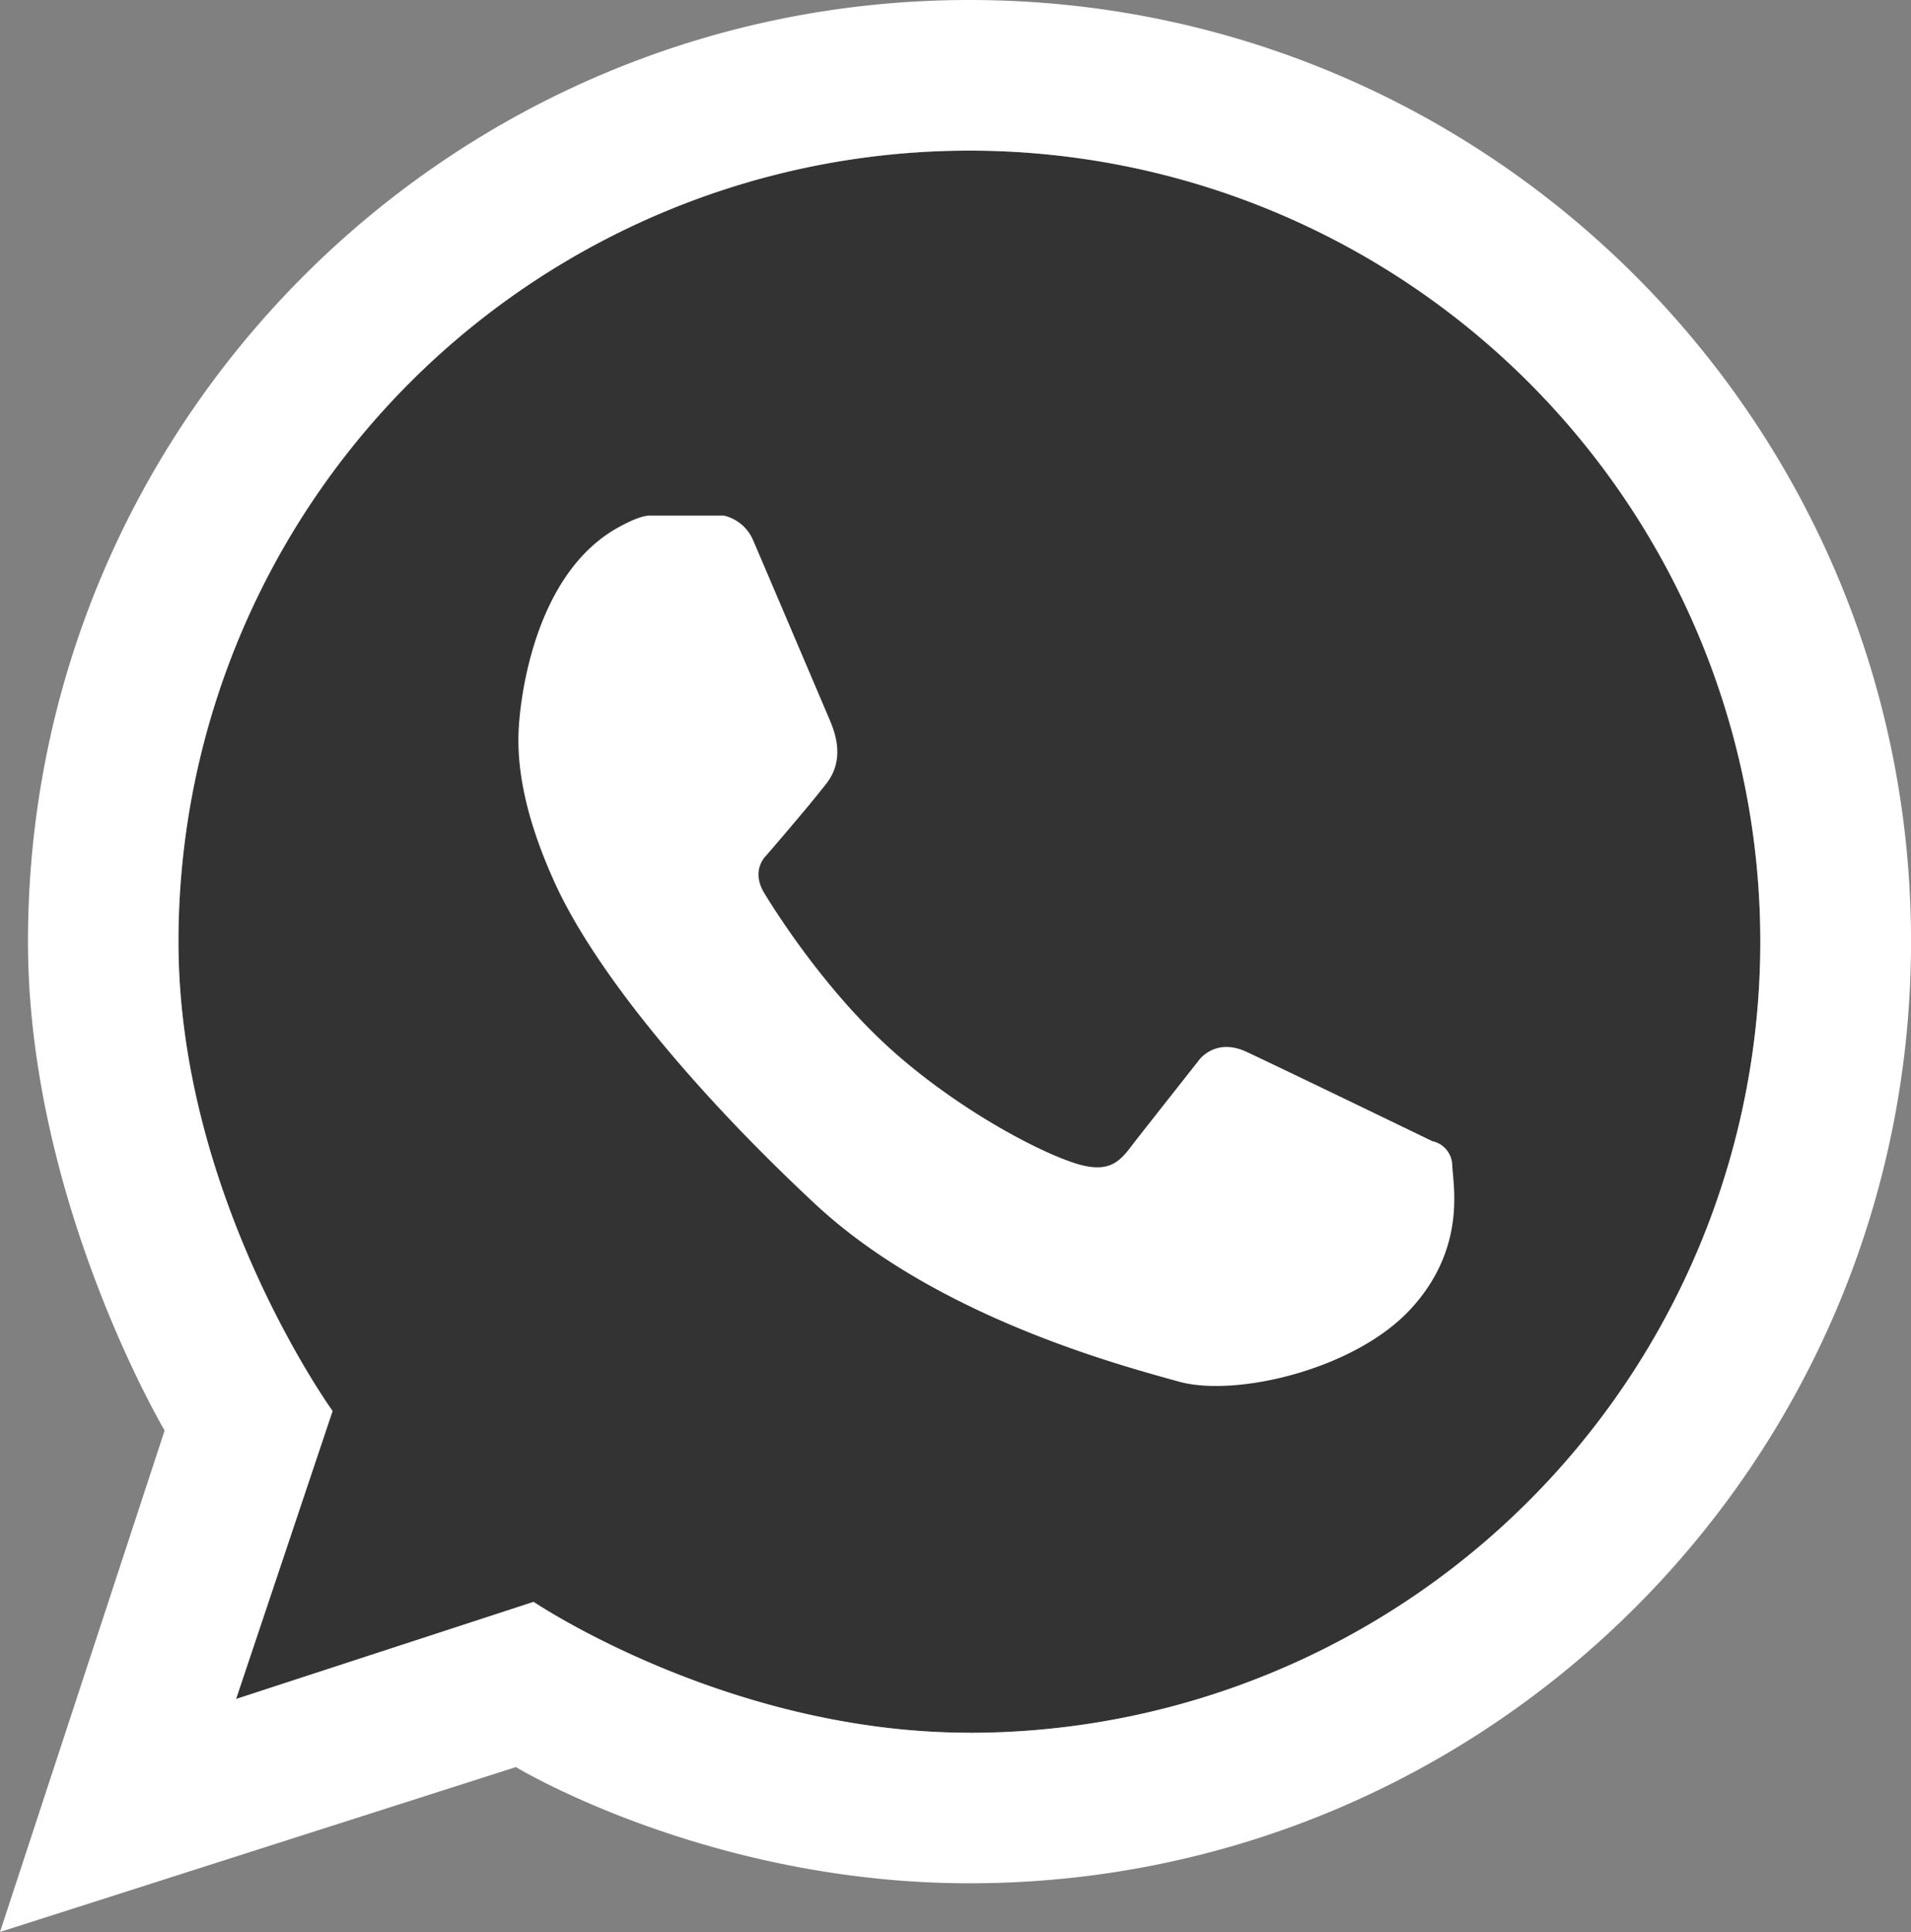
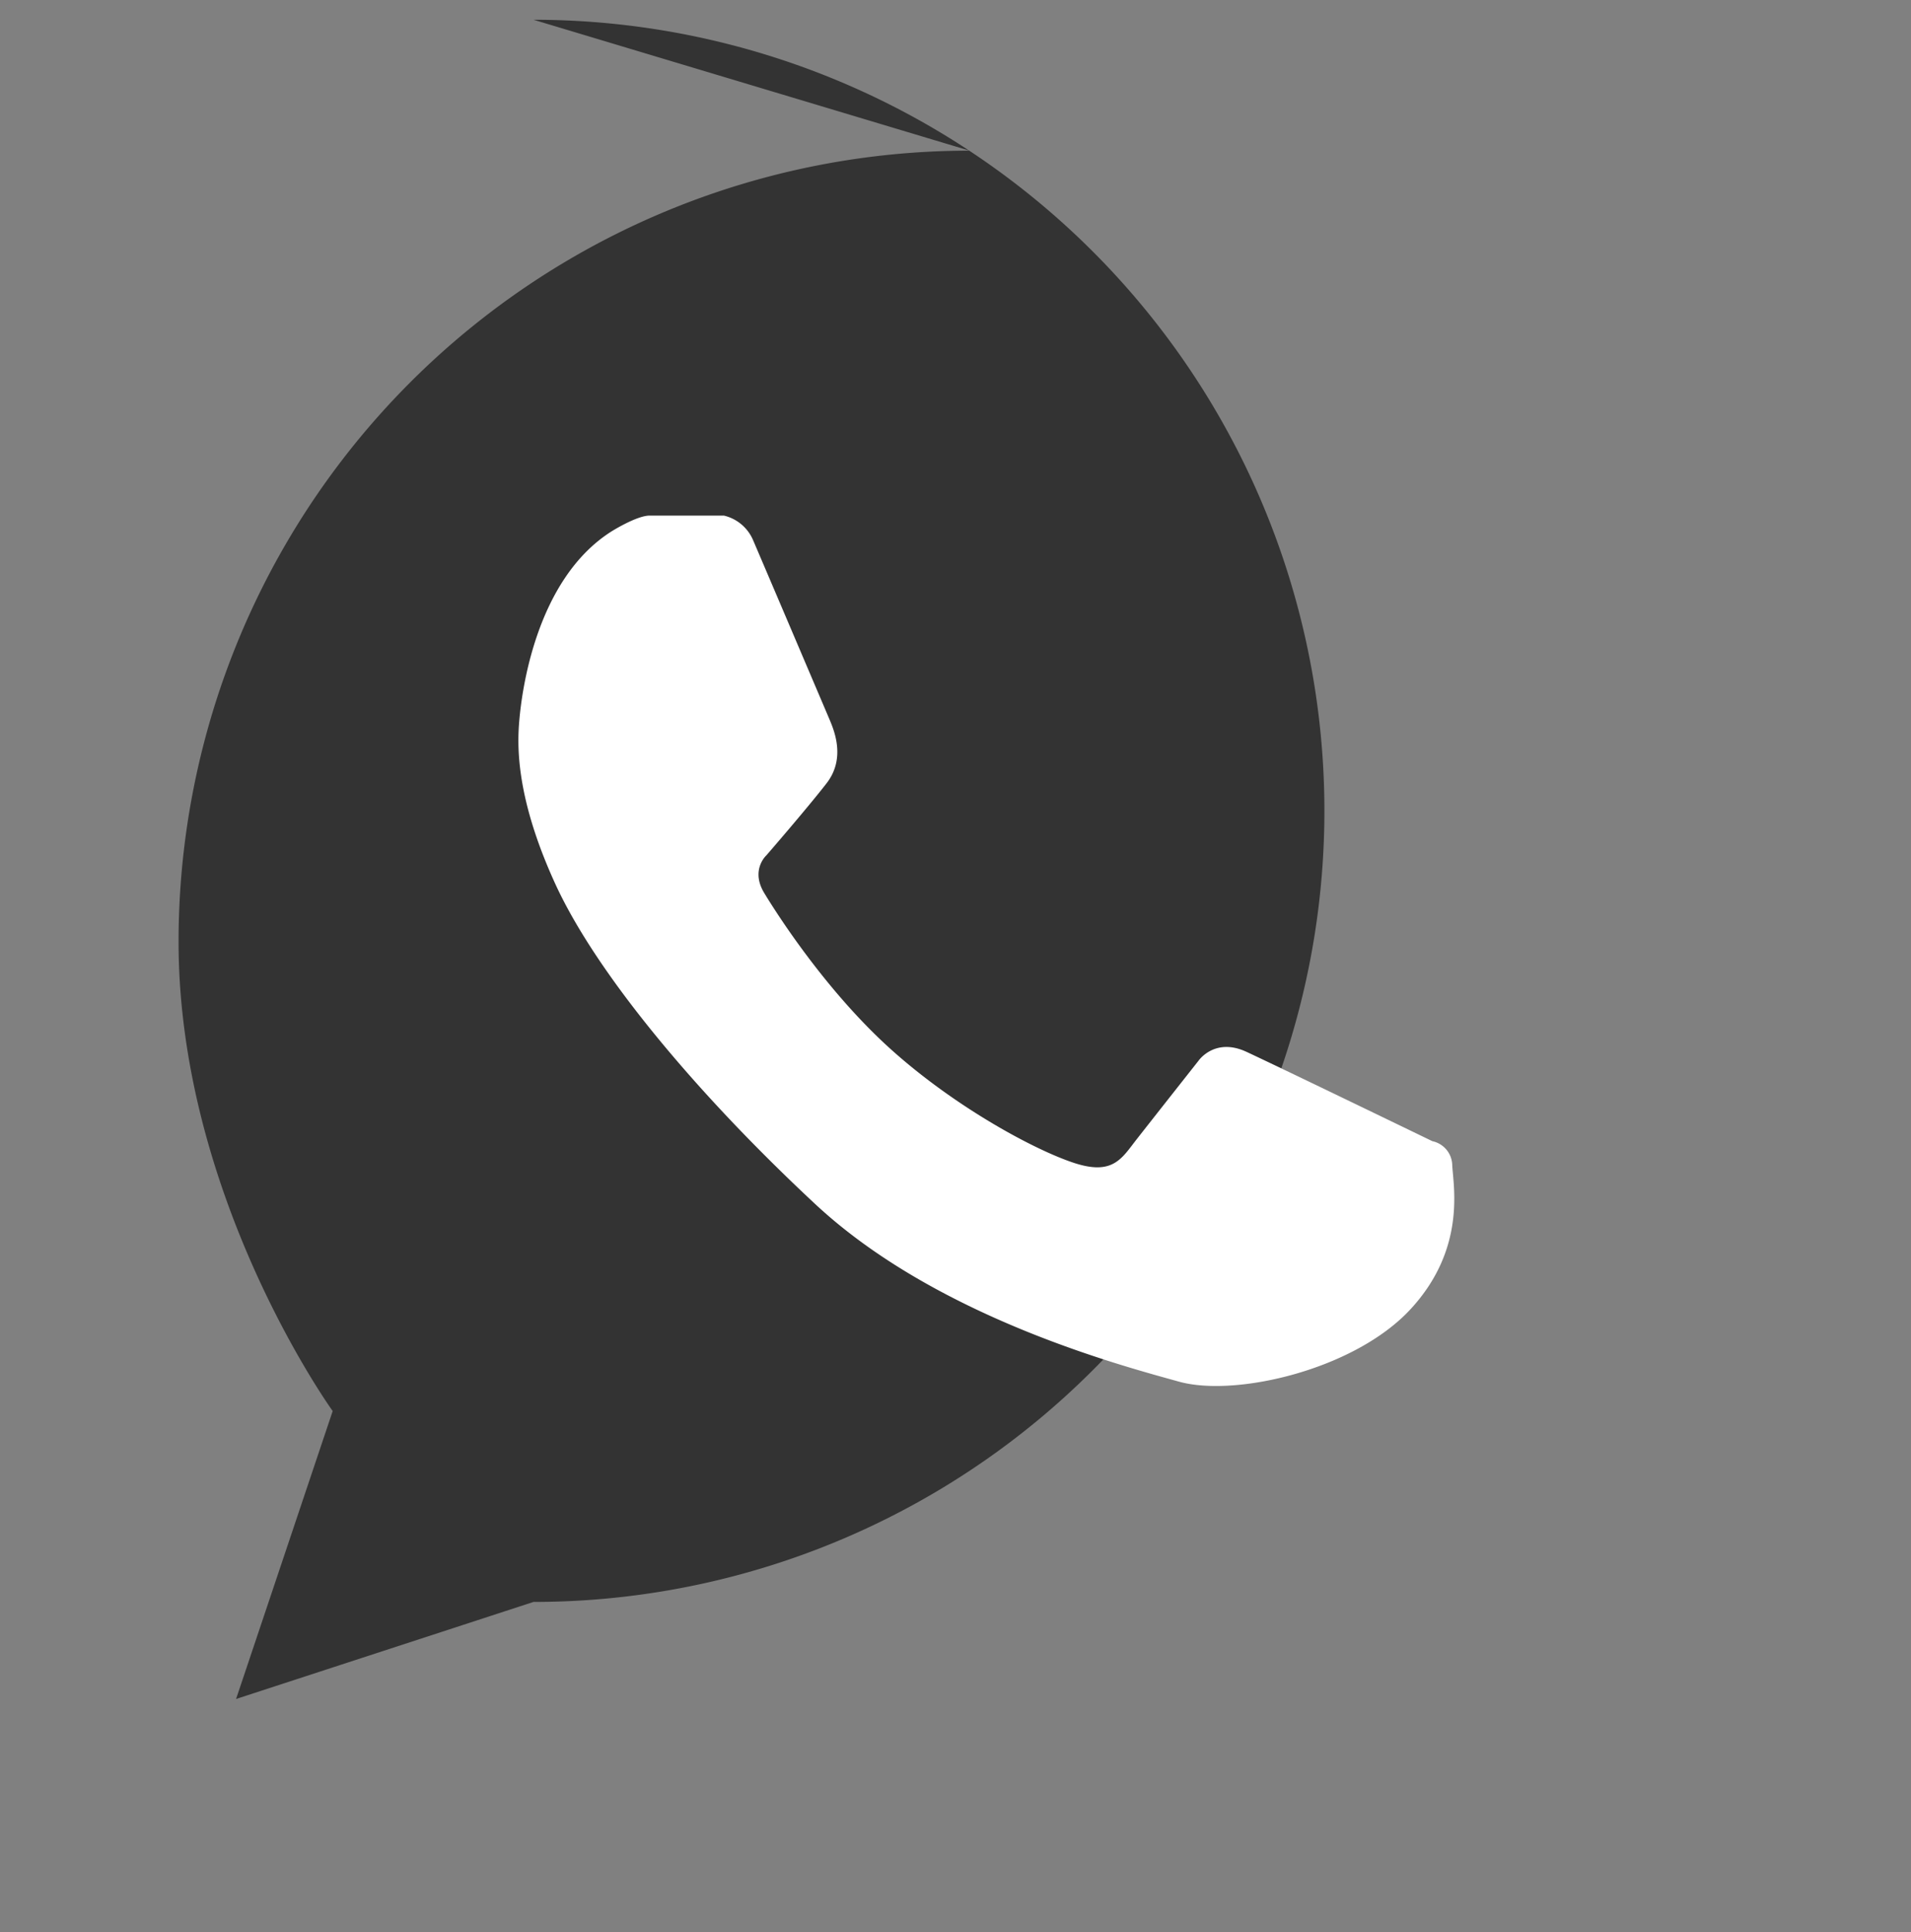
<svg xmlns="http://www.w3.org/2000/svg" id="Capa_1" data-name="Capa 1" viewBox="0 0 427.65 432.27">
  <rect x="0" y="0" width="427.65" height="432.27" fill="#808080" stroke="none" />
  <defs>
    <style>.cls-1{fill:#333;}.cls-2{fill:#fff;}</style>
  </defs>
  <title>whatsapp</title>
-   <path class="cls-1" d="M309.13,123.58a177,177,0,0,0-177,177c0,57.24,34.49,105,34.49,105L145,470l66.55-21.71s43.36,29.28,97.54,29.28a177,177,0,1,0,0-354Z" transform="translate(-92.17 -89.87)" />
-   <path class="cls-2" d="M309.13,89.87c-116.36,0-210.7,94.33-210.7,210.7,0,57.75,30.58,109.37,30.58,109.37L92.17,522.13l115.45-36.89s42.86,26,101.51,26c116.37,0,210.7-94.33,210.7-210.7S425.49,89.87,309.13,89.87Zm0,387.68c-54.17,0-97.54-29.28-97.54-29.28L145,470l21.59-64.43s-34.49-47.75-34.49-105a177,177,0,1,1,177,177Z" transform="translate(-92.17 -89.87)" />
+   <path class="cls-1" d="M309.13,123.58a177,177,0,0,0-177,177c0,57.24,34.49,105,34.49,105L145,470l66.55-21.71a177,177,0,1,0,0-354Z" transform="translate(-92.17 -89.87)" />
  <path class="cls-2" d="M228.9,208.84s5.69-3.61,8.66-3.61h16.6a9.44,9.44,0,0,1,6.5,5.41c2,4.64,16,37.52,17.08,40.06s3.76,8.81-.6,14.43-13.47,16.12-13.47,16.12-3.61,3.25-.48,8.42,14.12,22.23,28.51,35.12,32,22.37,40.78,25.26,10.71-1,14.07-5.29,13.83-17.56,13.83-17.56,3.61-5.29,10.71-2,41.62,20,41.62,20a5.61,5.61,0,0,1,4.45,5.41c.24,4.69,3.13,18.73-9.38,32.23S368.64,402.52,356,399s-54.25-14.42-81.42-39.75-49.17-52-58.17-71.67-8.5-31.33-8-36.83S211.84,219.76,228.9,208.84Z" transform="translate(-92.17 -89.87)" />
</svg>